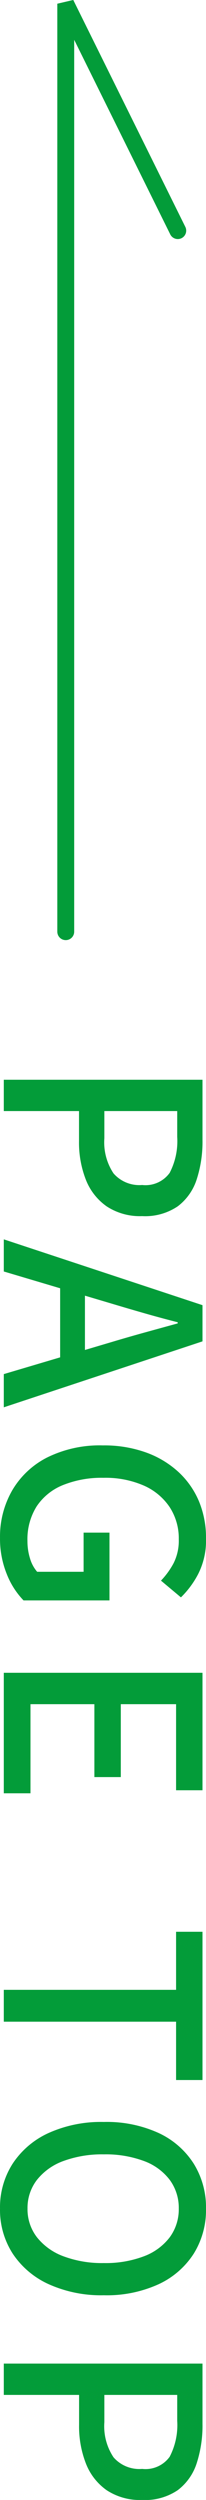
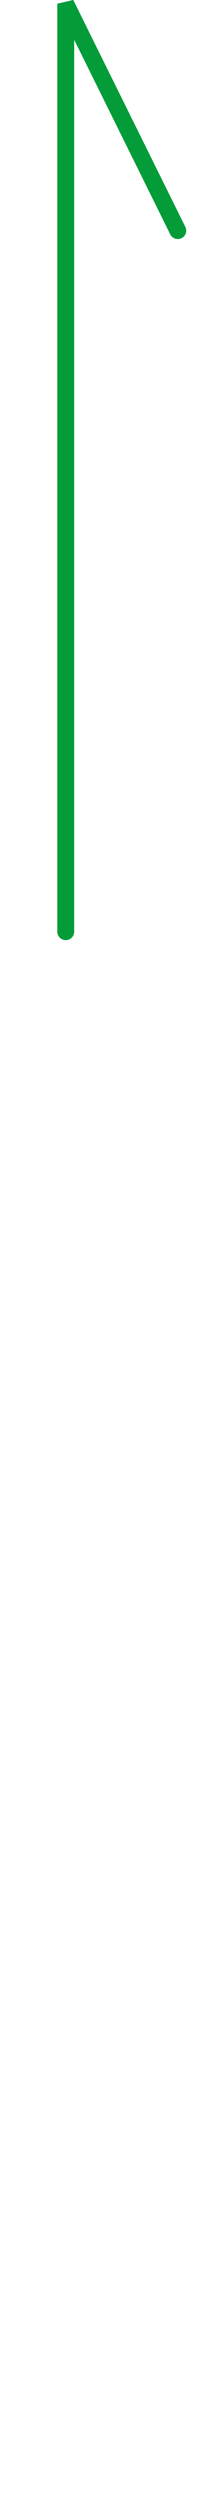
<svg xmlns="http://www.w3.org/2000/svg" width="12.225" height="148.116">
  <g id="グループ_2088" data-name="グループ 2088" transform="translate(-1769.775 -10242.58)" fill="#039c39">
-     <path id="パス_1795" data-name="パス 1795" d="M1.552 0v-11.792H5.12a7.23 7.23 0 012.336.344 3.244 3.244 0 011.592 1.12 3.45 3.45 0 01.584 2.12 3.59 3.59 0 01-.576 2.1A3.47 3.47 0 017.48-4.872a6.039 6.039 0 01-2.3.408H3.408V0zm1.856-5.968h1.616A3.319 3.319 0 007.1-6.512a2.03 2.03 0 00.688-1.7 1.767 1.767 0 00-.72-1.632 4.078 4.078 0 00-2.128-.448H3.408zM11.008 0l3.9-11.792h2.144L20.96 0h-1.968l-1.9-6.4q-.288-.96-.56-1.944t-.544-1.976h-.068q-.256 1.008-.536 1.984T14.816-6.4L12.912 0zm2.208-3.344v-1.472h5.5v1.472zM28.688.224A5.489 5.489 0 0125.88-.5a5.045 5.045 0 01-1.952-2.08 7.031 7.031 0 01-.712-3.3 7.33 7.33 0 01.424-2.576 5.674 5.674 0 011.168-1.928 5 5 0 011.744-1.208A5.63 5.63 0 0128.736-12a4.367 4.367 0 012.1.464 5.458 5.458 0 011.384 1.024l-.992 1.184a4.669 4.669 0 00-1.024-.744 2.959 2.959 0 00-1.424-.312 3.39 3.39 0 00-1.912.544 3.578 3.578 0 00-1.276 1.54 5.675 5.675 0 00-.456 2.384 6.127 6.127 0 00.432 2.408 3.389 3.389 0 001.264 1.56 3.664 3.664 0 002.048.544 3.451 3.451 0 001.032-.152 2.112 2.112 0 00.792-.424v-2.756h-2.32v-1.536H32.4v5.1a4.743 4.743 0 01-1.552.992 5.568 5.568 0 01-2.16.404zm8-.224v-11.792h6.96v1.568h-5.1v3.28h4.32v1.568h-4.32v3.792h5.28V0zm18.784 0v-10.224h-3.44v-1.568h8.784v1.568H57.36V0zm12.96.224a4.788 4.788 0 01-2.664-.752 5.049 5.049 0 01-1.816-2.136 7.572 7.572 0 01-.652-3.272 7.4 7.4 0 01.656-3.256 4.921 4.921 0 011.816-2.08 4.905 4.905 0 012.66-.728 4.895 4.895 0 012.672.728 4.94 4.94 0 011.808 2.08 7.4 7.4 0 01.656 3.256 7.572 7.572 0 01-.656 3.272A5.07 5.07 0 0171.1-.528a4.777 4.777 0 01-2.668.752zm0-1.632a2.715 2.715 0 001.7-.56 3.589 3.589 0 001.128-1.576 6.513 6.513 0 00.4-2.392 6.386 6.386 0 00-.4-2.376 3.429 3.429 0 00-1.128-1.536 2.8 2.8 0 00-1.7-.536 2.8 2.8 0 00-1.7.536 3.377 3.377 0 00-1.12 1.536 6.5 6.5 0 00-.392 2.376 6.633 6.633 0 00.392 2.392 3.534 3.534 0 001.12 1.576 2.715 2.715 0 001.7.56zM77.616 0v-11.792h3.568a7.23 7.23 0 012.336.344 3.244 3.244 0 011.592 1.12 3.45 3.45 0 01.584 2.12 3.59 3.59 0 01-.576 2.1 3.47 3.47 0 01-1.576 1.232 6.039 6.039 0 01-2.3.408h-1.772V0zm1.856-5.968h1.616a3.319 3.319 0 002.08-.544 2.03 2.03 0 00.688-1.7 1.767 1.767 0 00-.72-1.632 4.078 4.078 0 00-2.128-.448h-1.536z" transform="rotate(90 -4267.5 6037.5)" />
    <path id="パス_1274" data-name="パス 1274" d="M-18100-4652.72a.5.5 0 01-.5-.5v-54.98l.947-.222 6.65 13.444a.5.5 0 01-.225.67.508.508 0 01-.223.052.5.5 0 01-.447-.278l-5.7-11.527v52.839a.5.5 0 01-.502.502z" transform="translate(19873.676 14951)" />
  </g>
</svg>